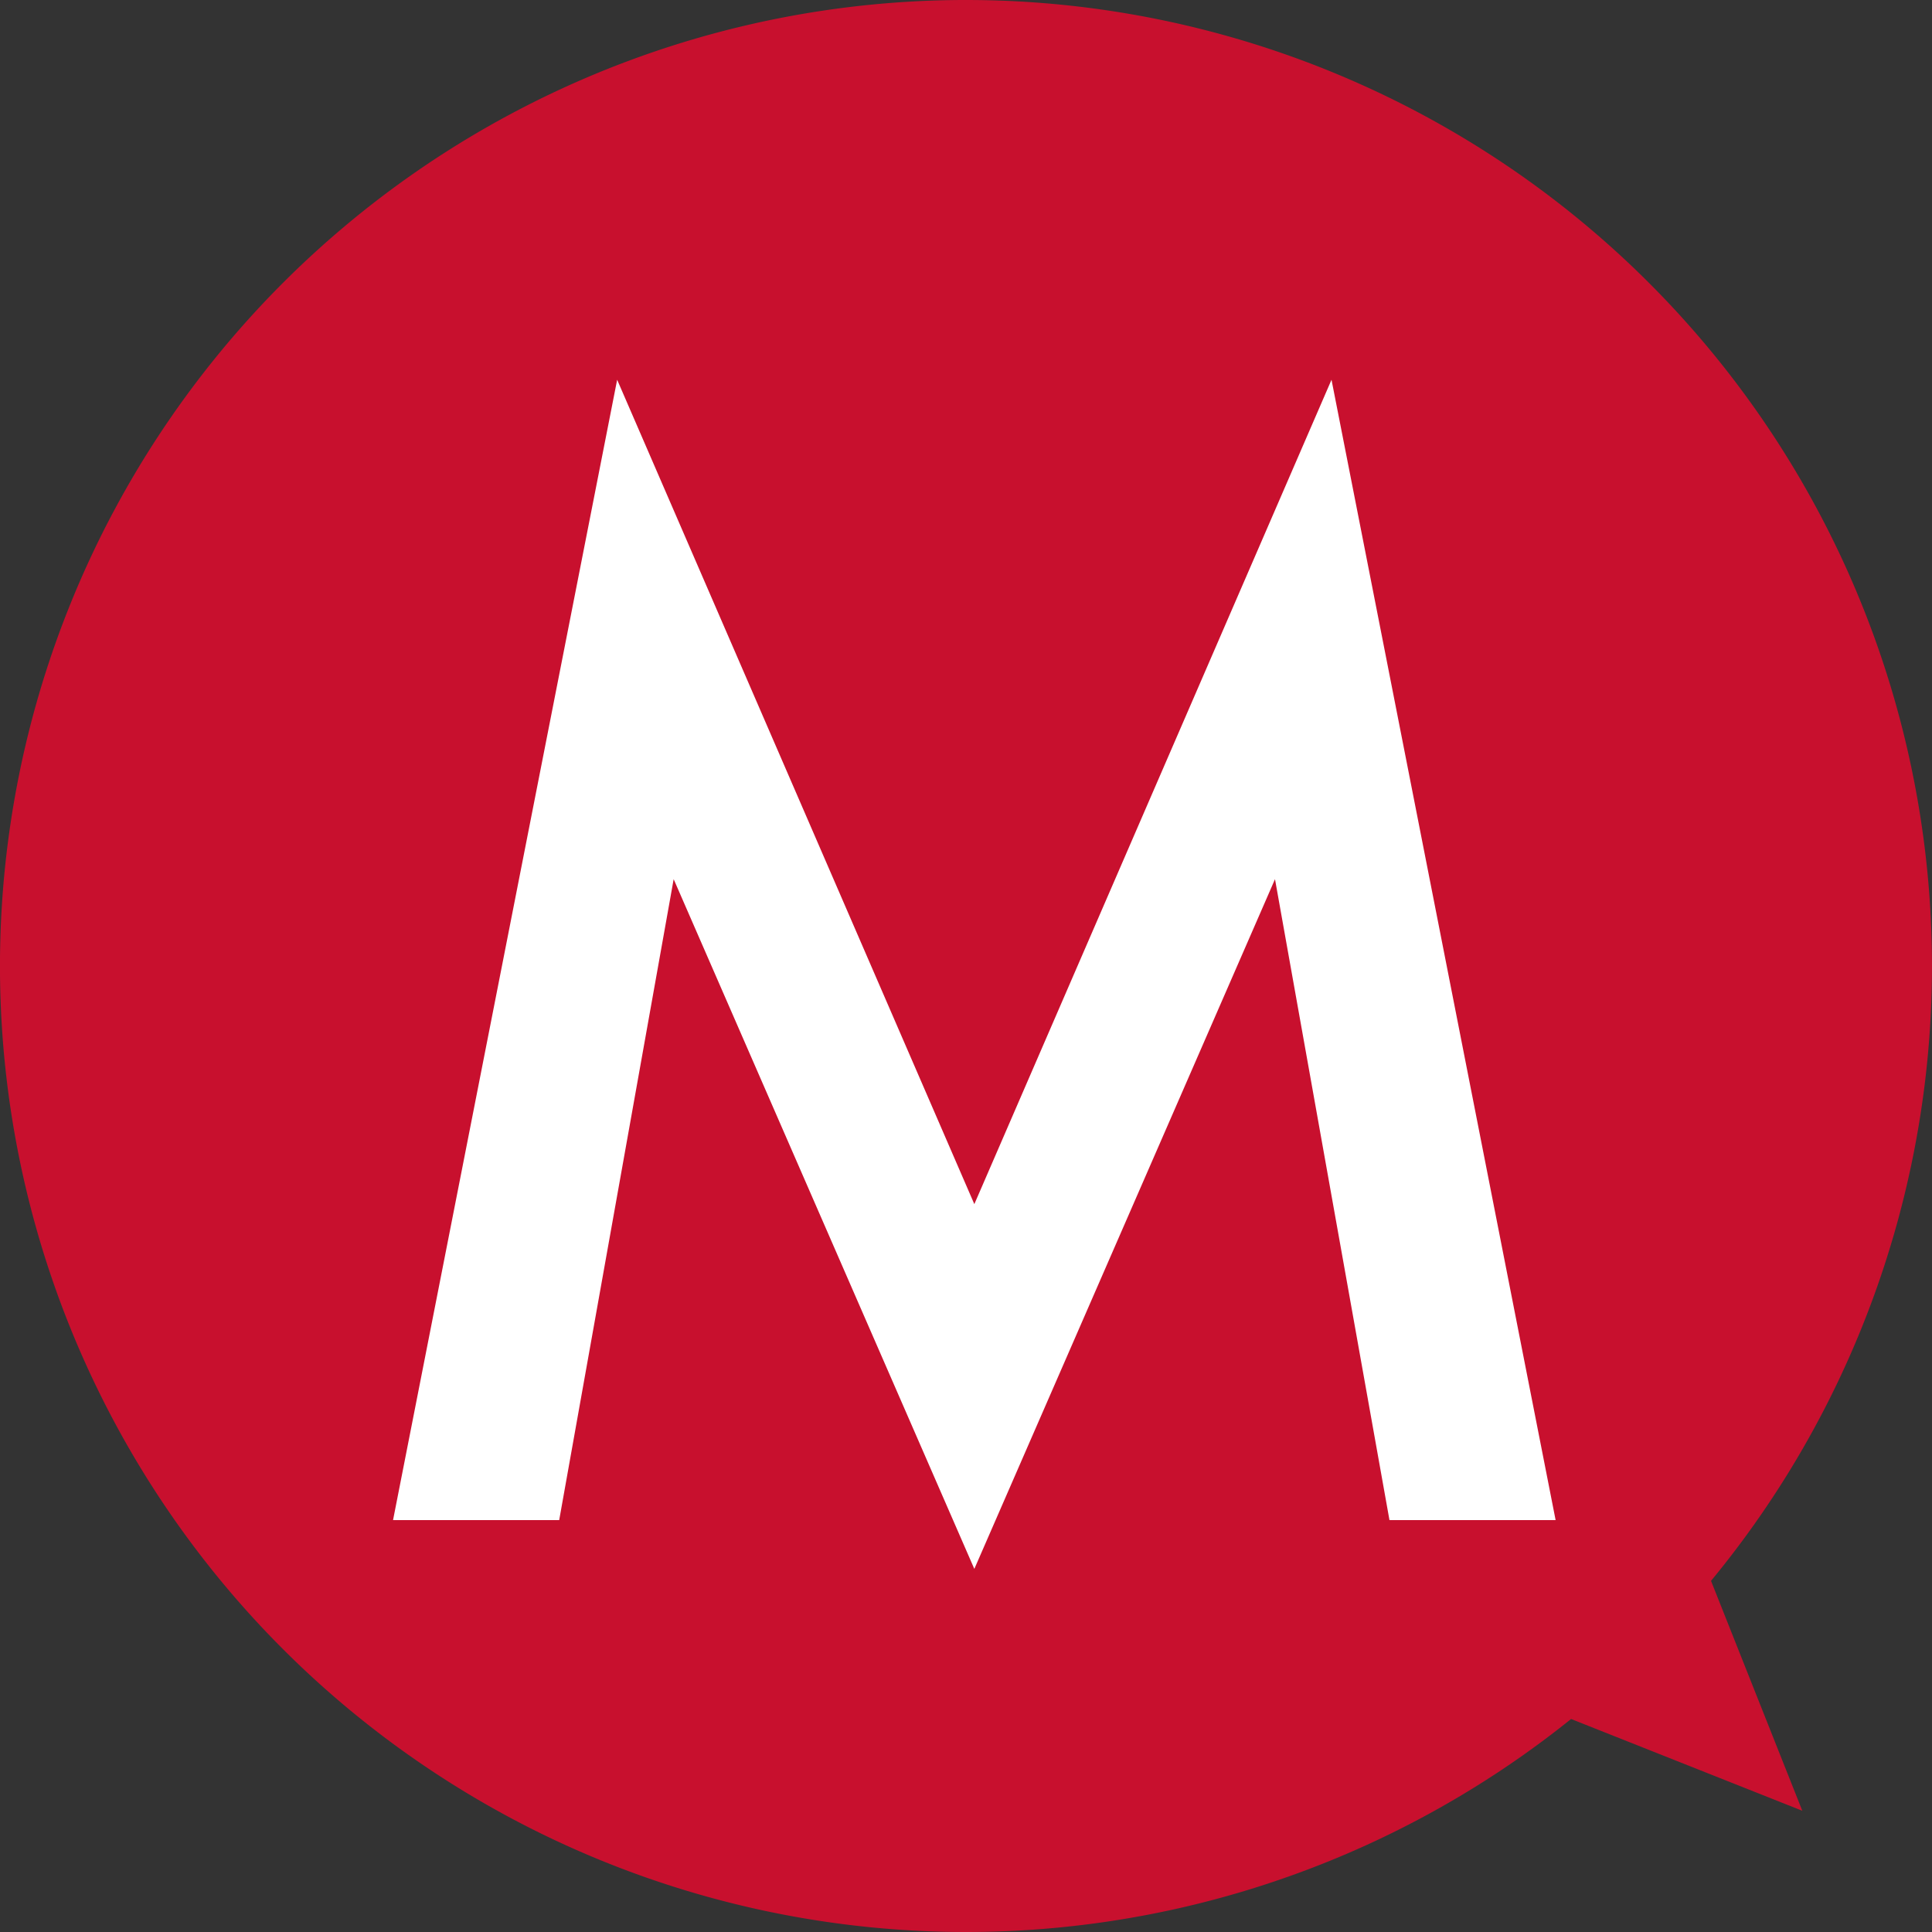
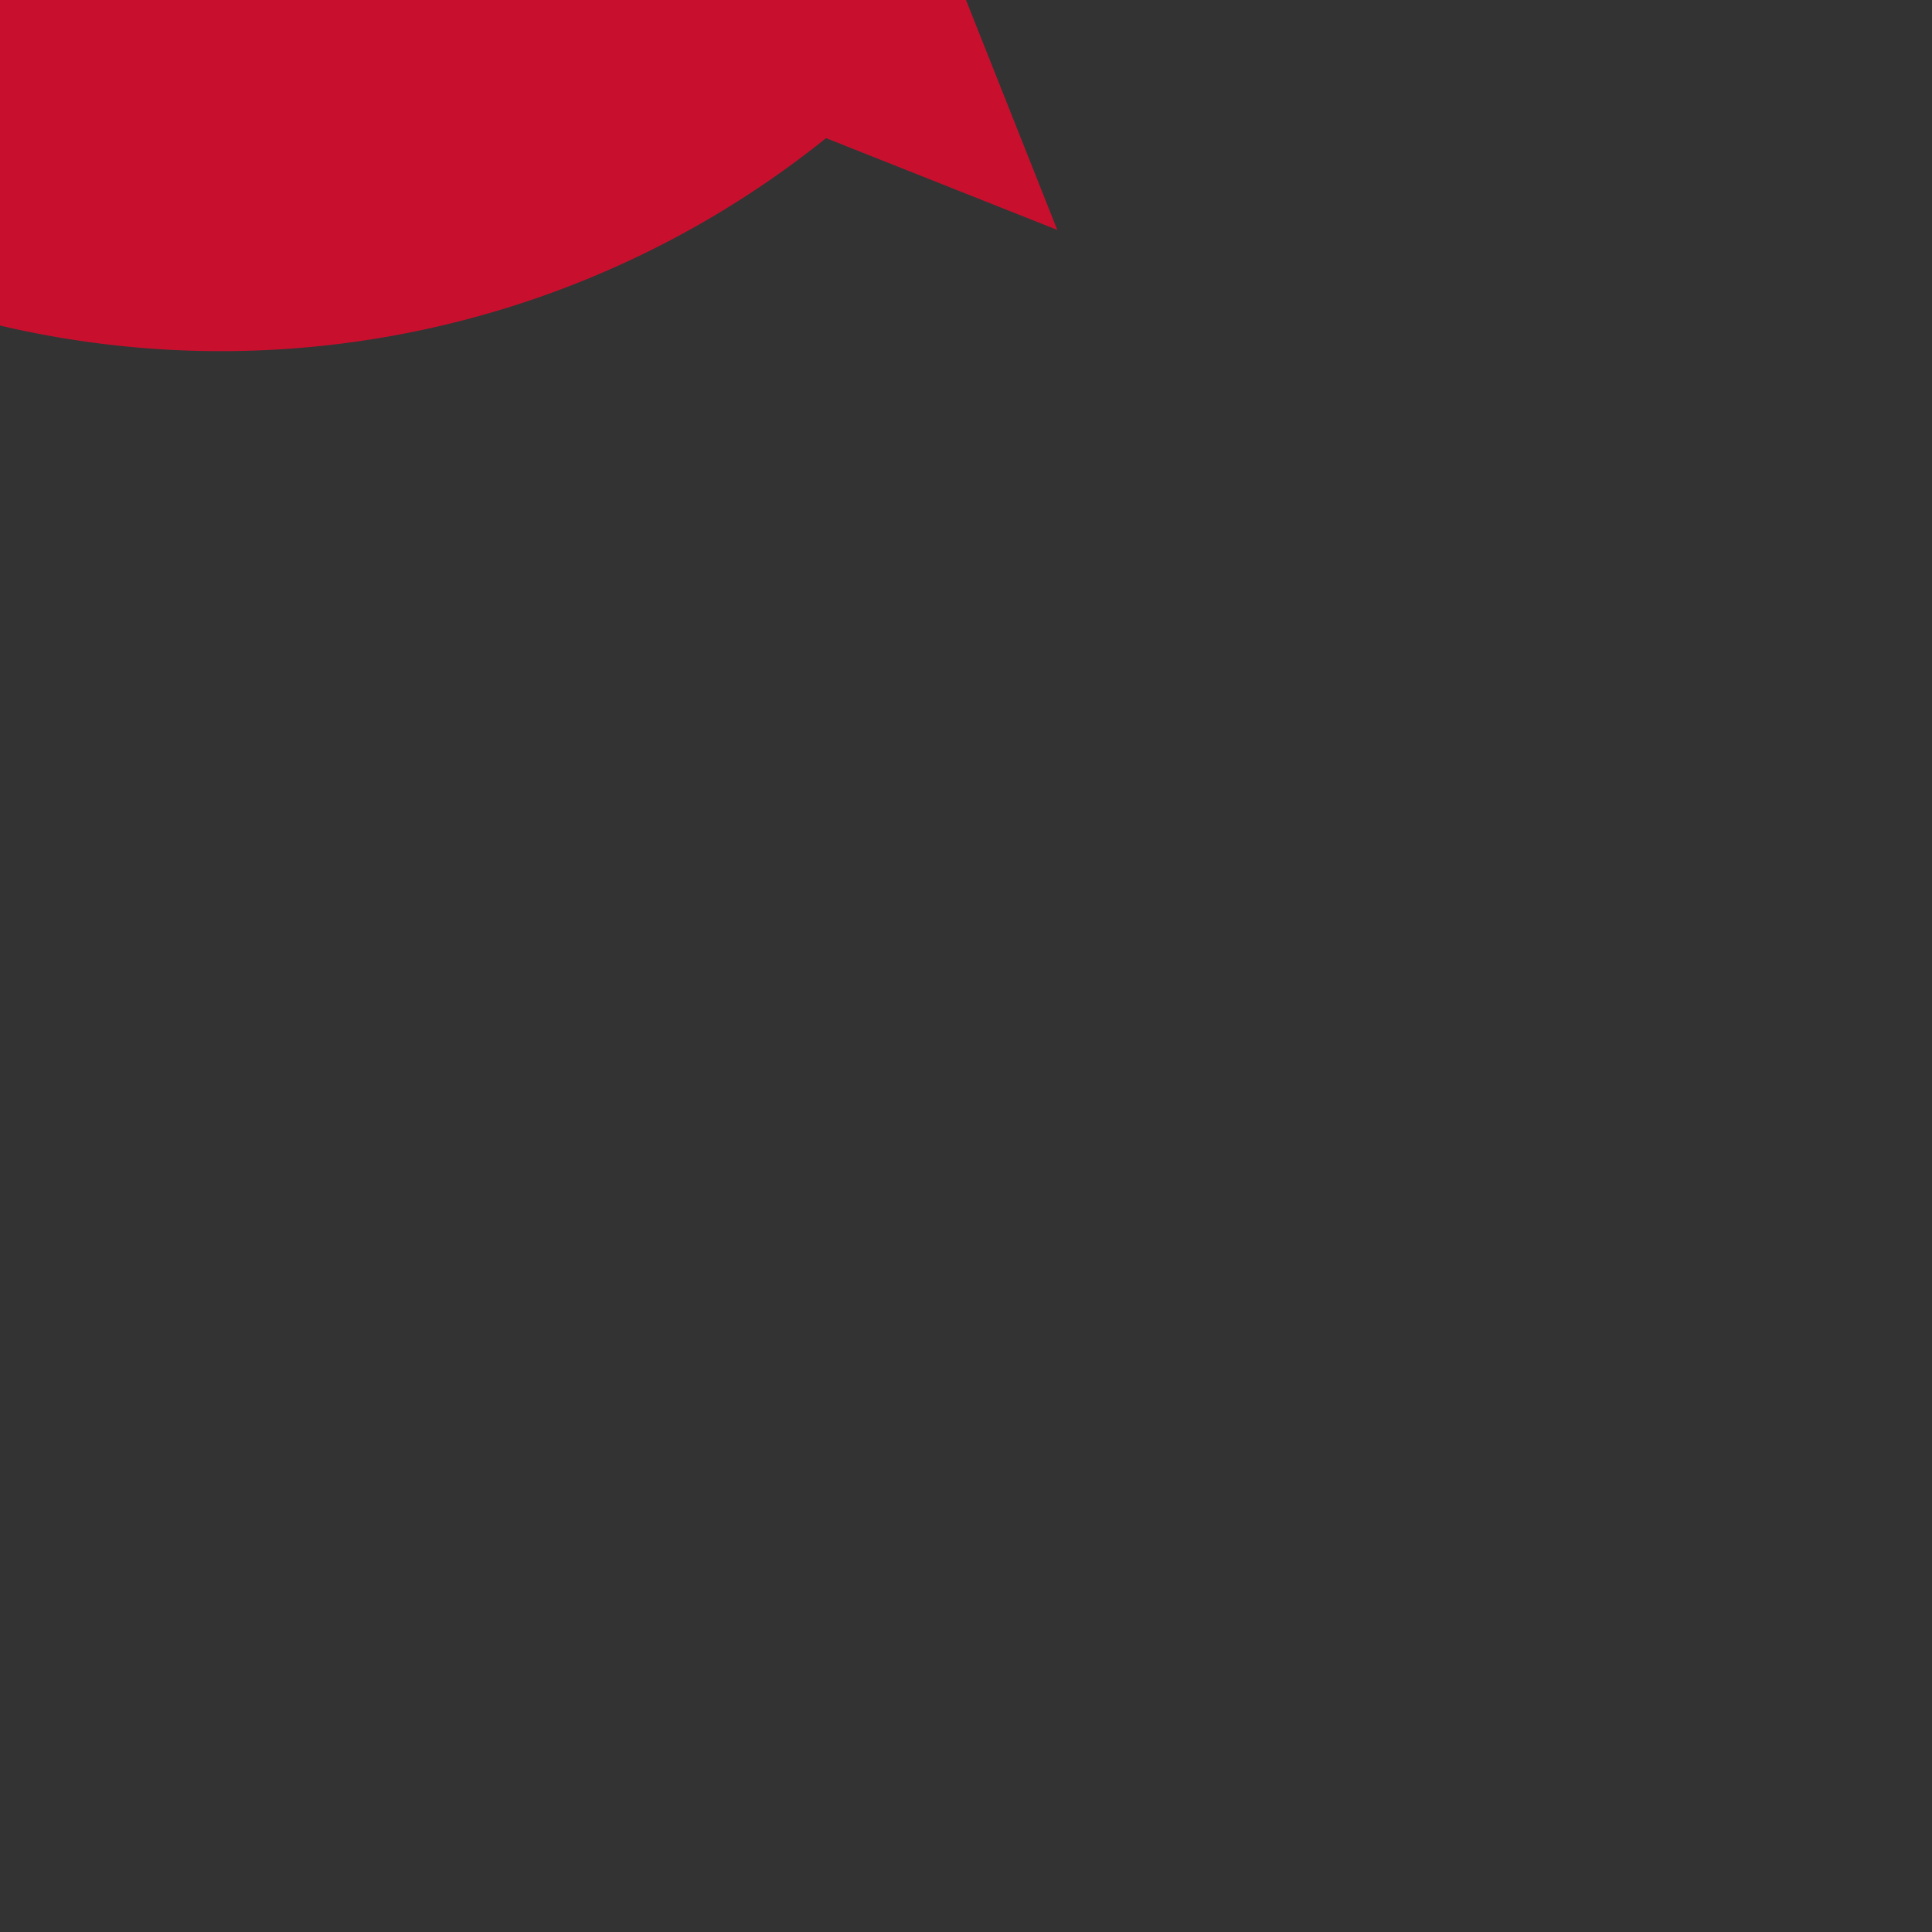
<svg xmlns="http://www.w3.org/2000/svg" width="16" height="16">
  <rect width="100%" height="100%" fill="#333333" stroke="none" />
  <g>
-     <path fill="#C8102E" d="M8 0a8 8 0 0 1 6.17 13.092l.756 1.904-1.915-.76A8 8 0 1 1 8 0Z" />
-     <path fill="#FFF" d="m5.579 7.281-.948 5.308H3.255l1.856-9.444 2.958 6.827 2.958-6.827 1.856 9.444h-1.376l-.948-5.308-2.49 5.712z" />
+     <path fill="#C8102E" d="M8 0l.756 1.904-1.915-.76A8 8 0 1 1 8 0Z" />
  </g>
</svg>